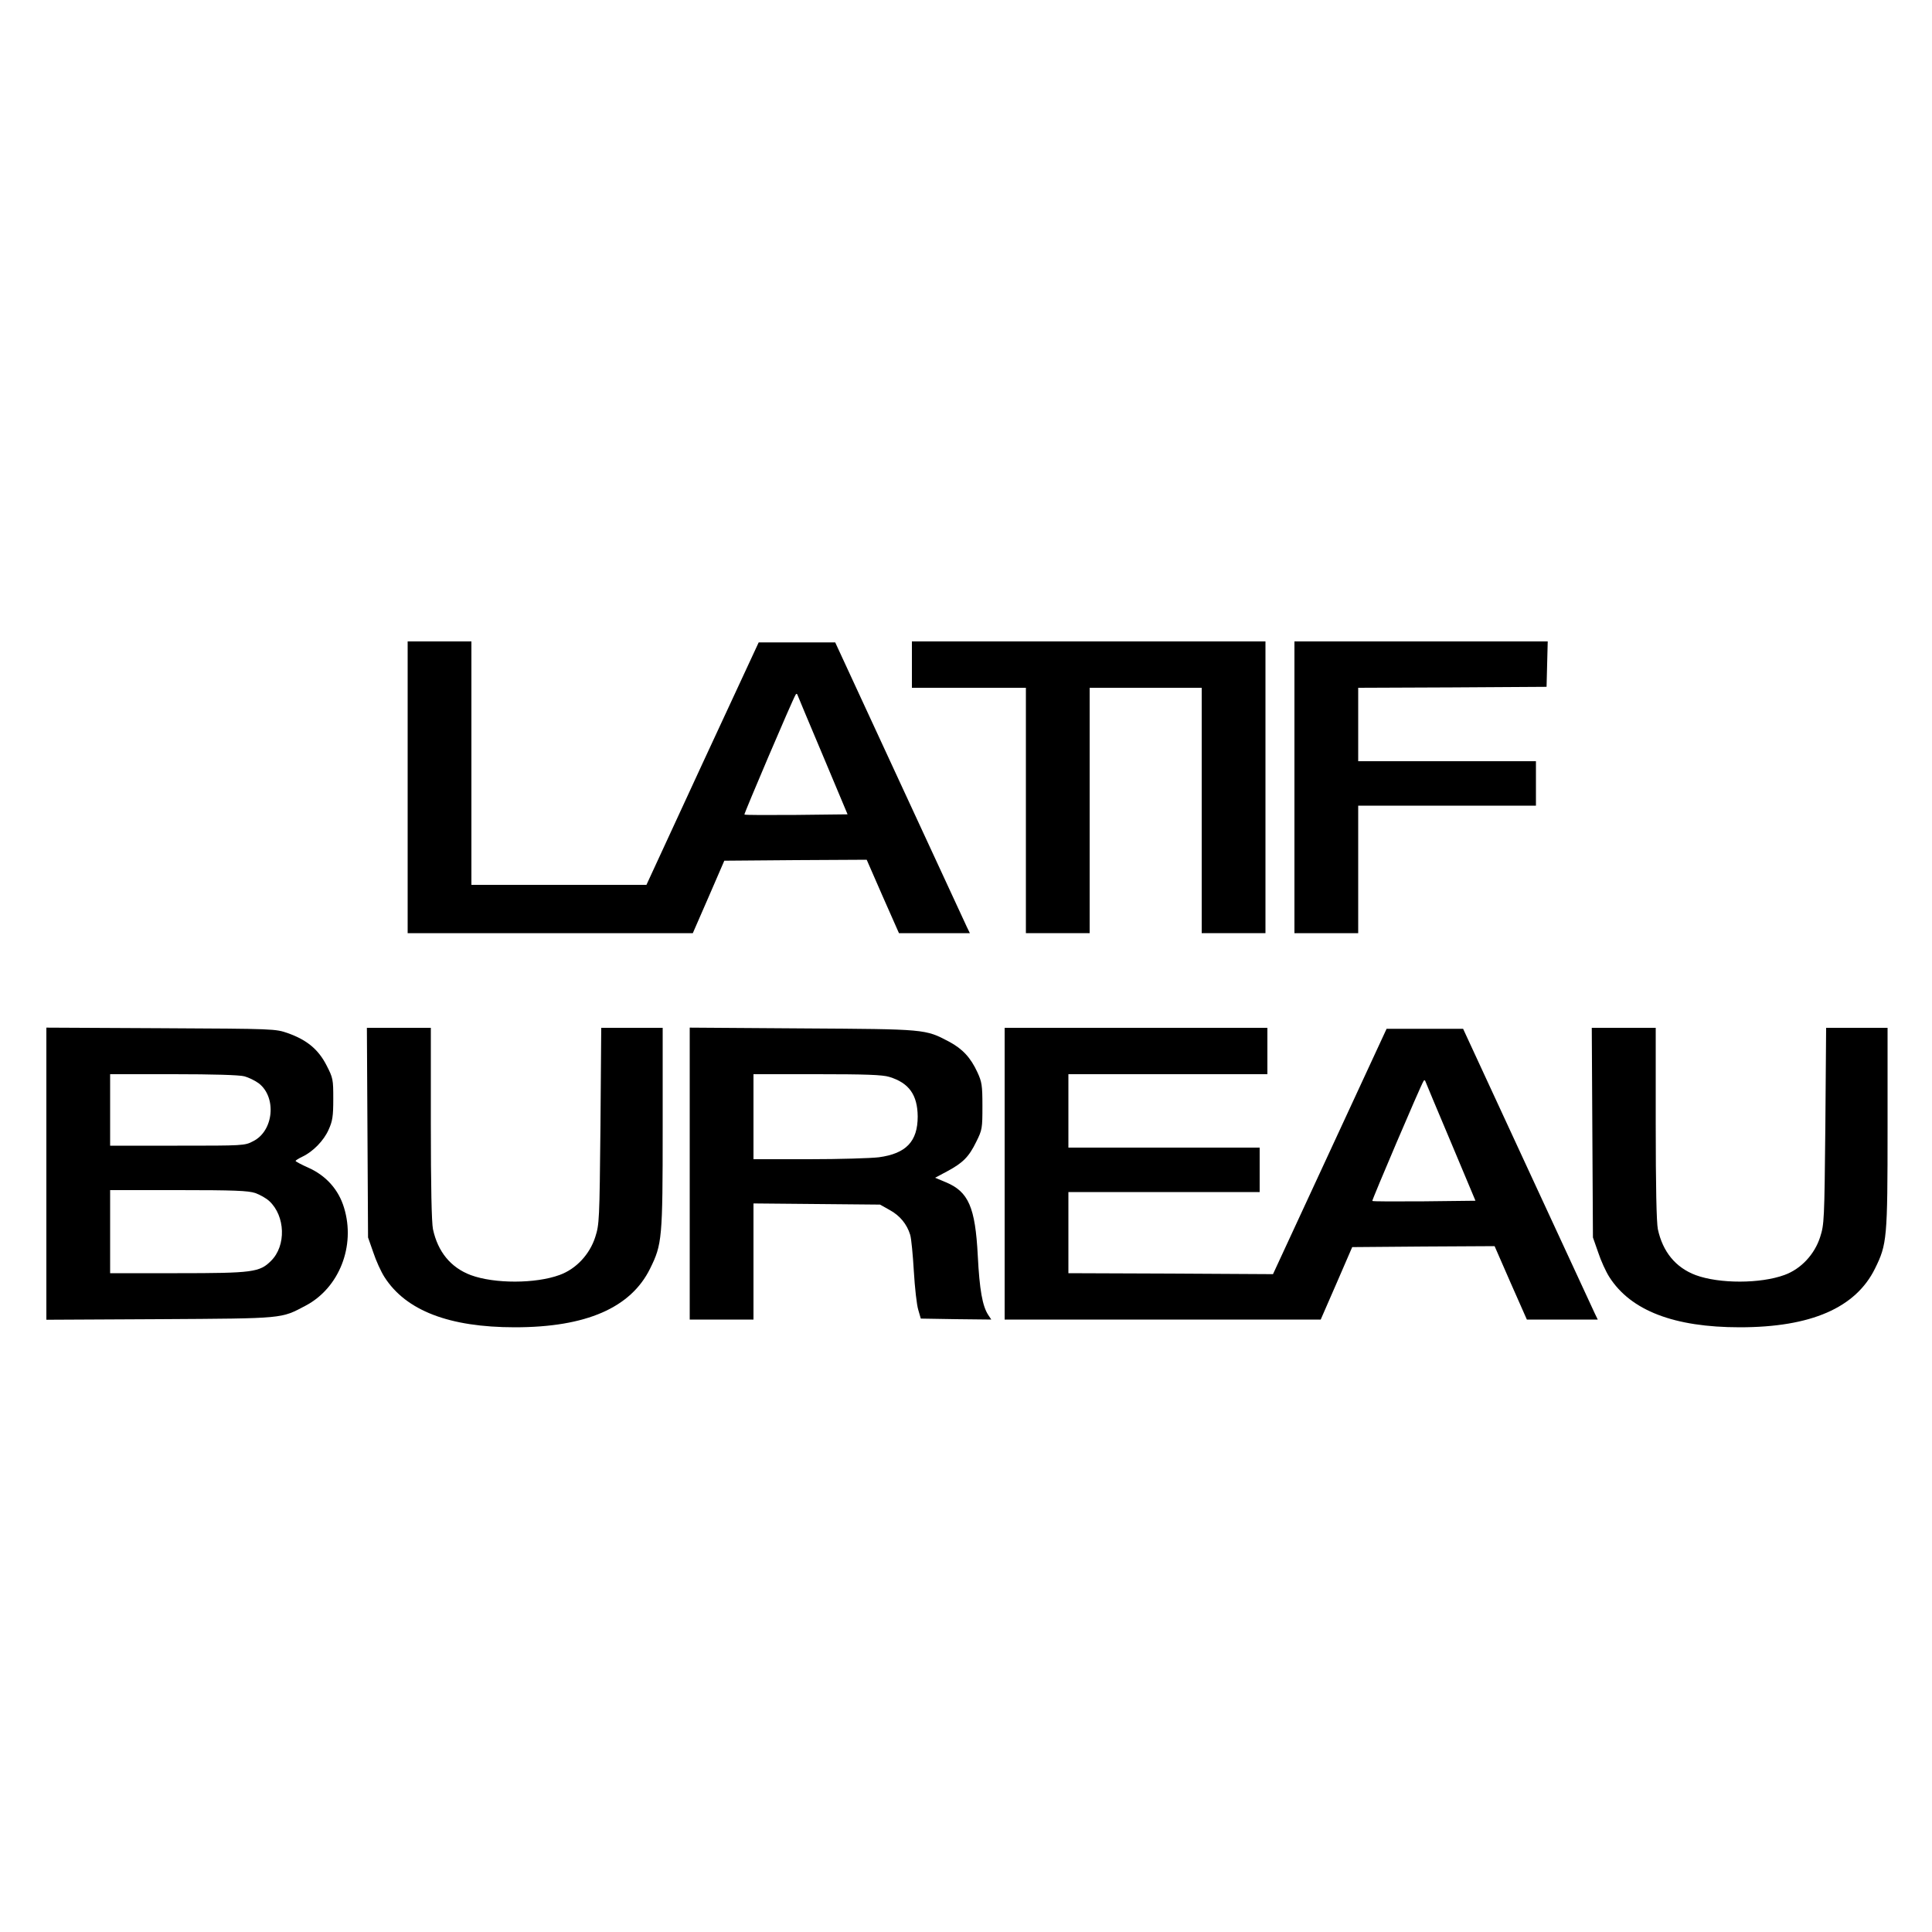
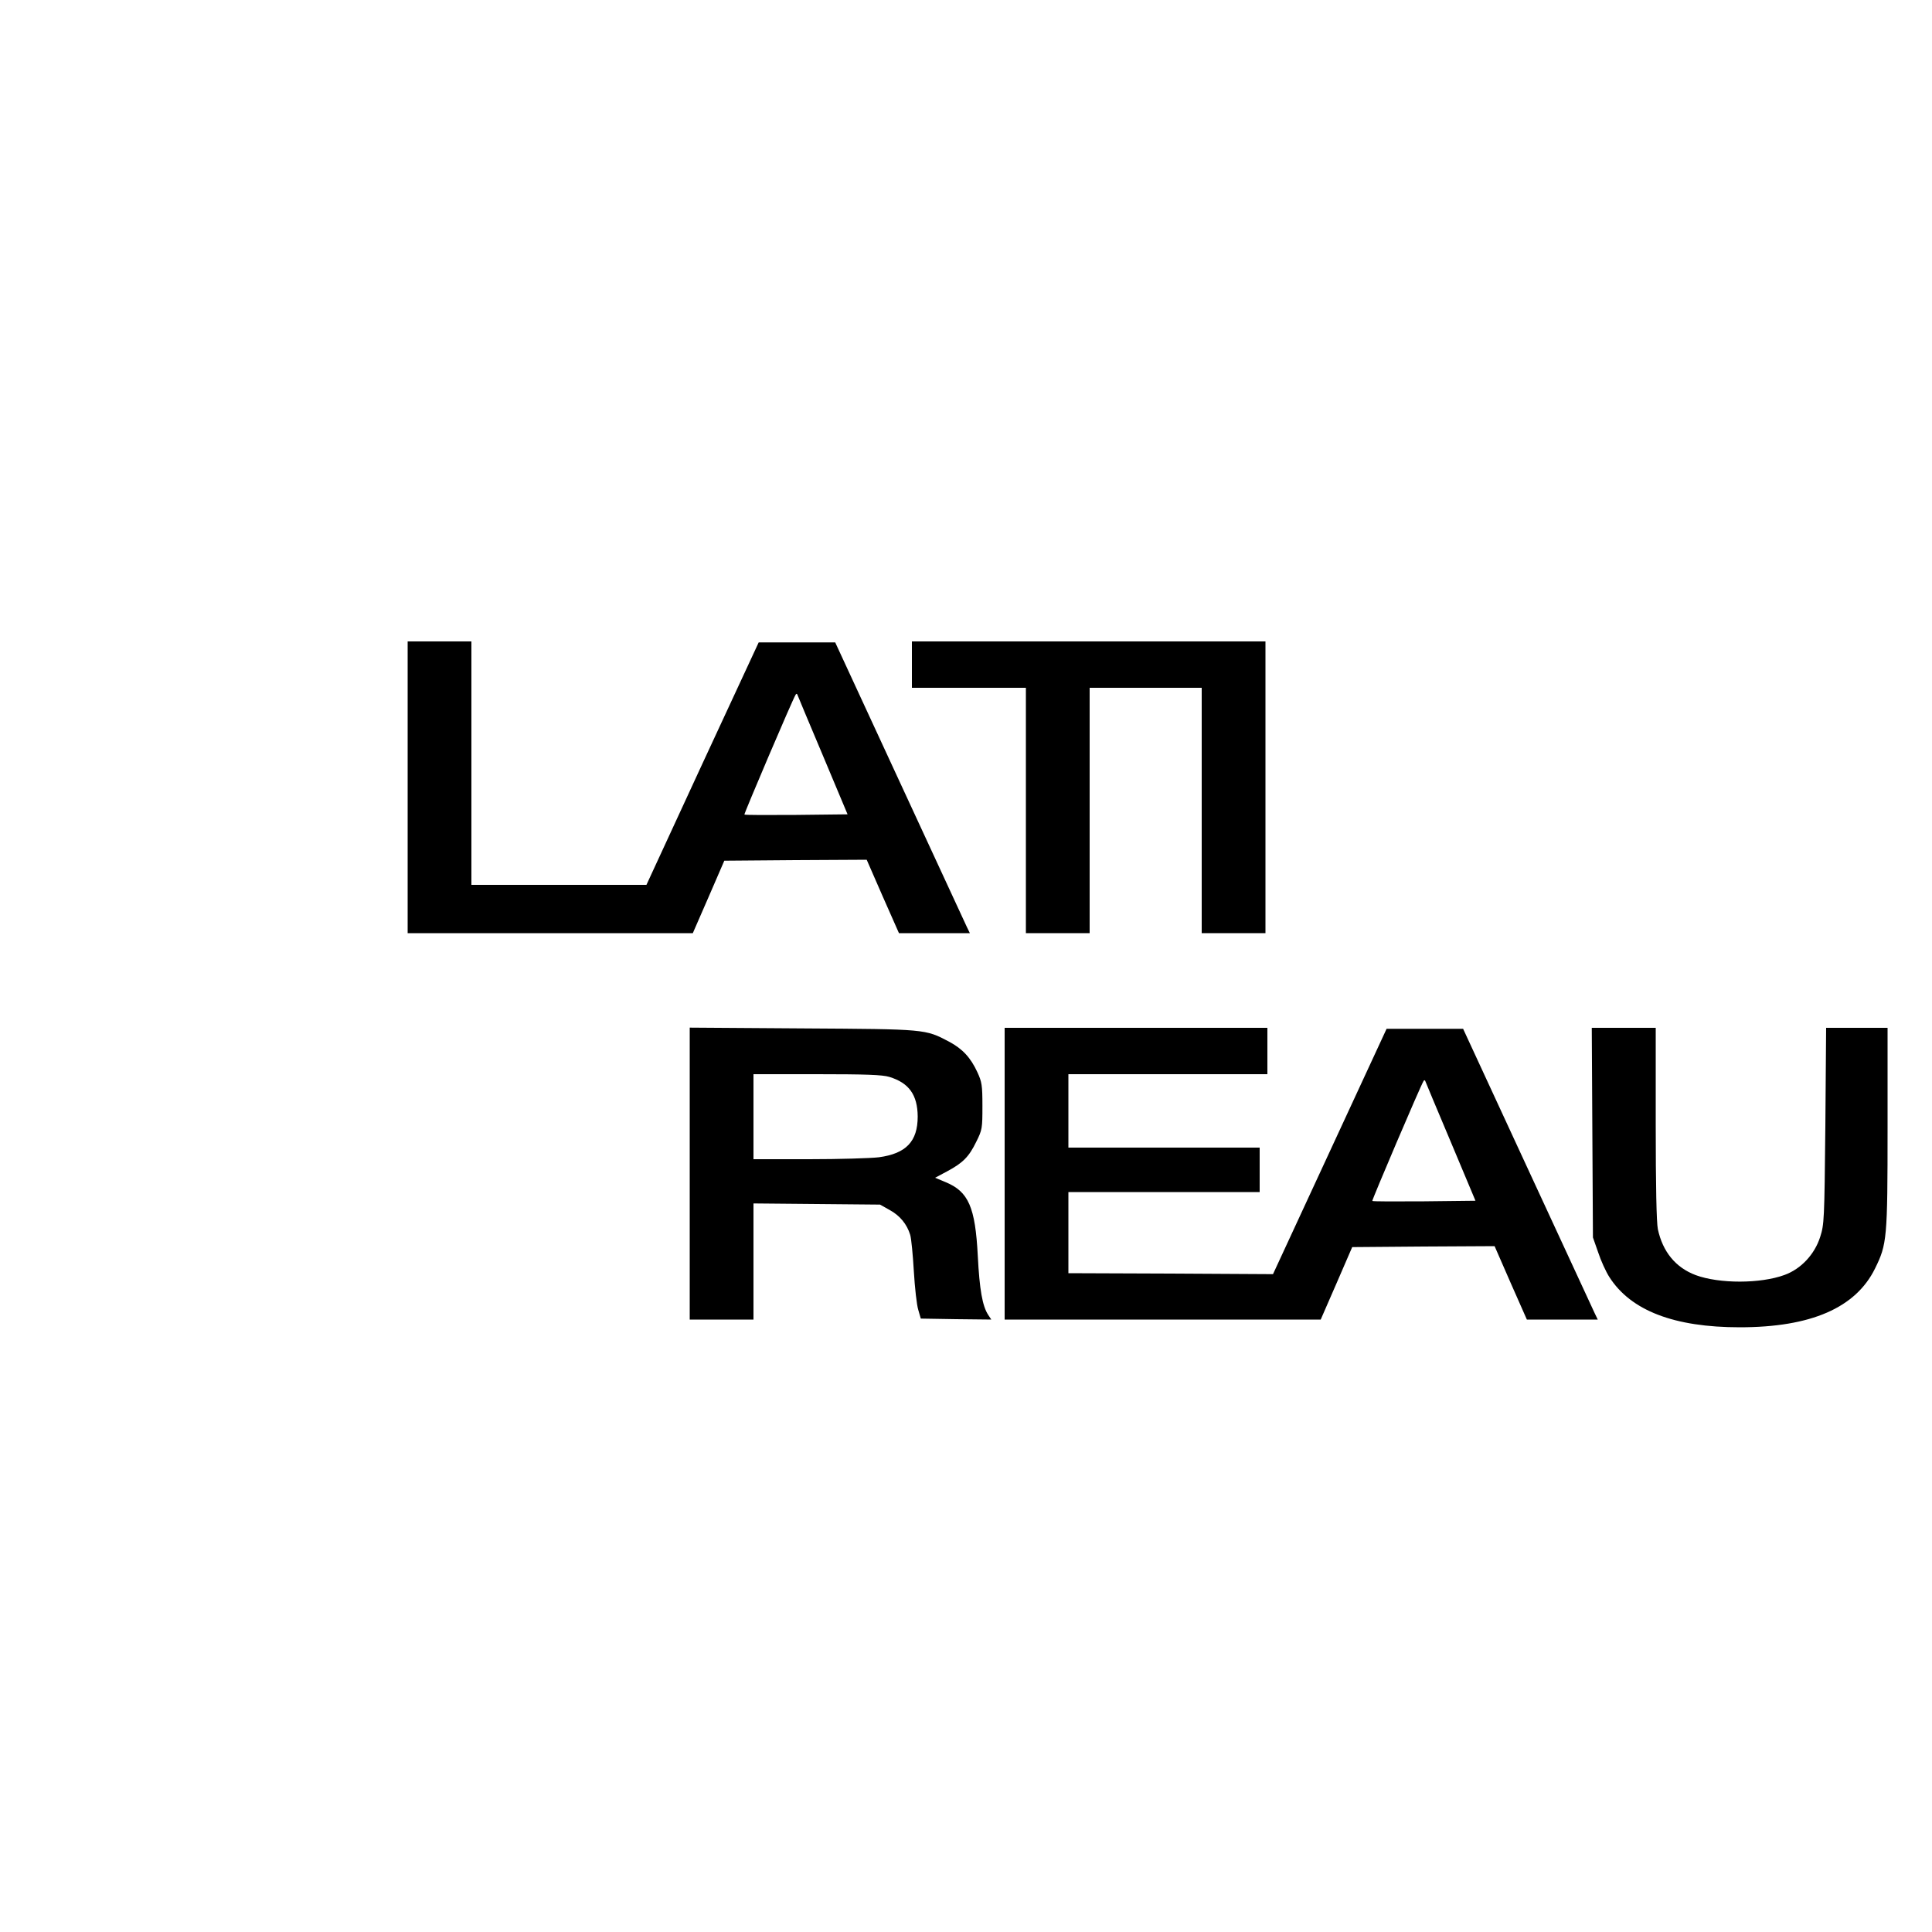
<svg xmlns="http://www.w3.org/2000/svg" width="1000pt" height="1000pt" viewBox="0 0 1000 1000" preserveAspectRatio="xMidYMid meet">
  <g transform="translate(0,1000) scale(0.1,-0.1)" fill="#000000" stroke="none">
    <path d="M2110 5925 l0 -755 738 0 738 0 82 188 81 187 369 3 368 2 83 -190 84 -190 183 0 184 0 -16 33 c-8 17 -165 356 -348 752 l-333 720 -198 0 -198 0 -291 -627 -290 -628 -453 0 -453 0 0 630 0 630 -165 0 -165 0 0 -755z m2149 165 l128 -305 -265 -3 c-146 -1 -267 -1 -269 2 -3 3 249 595 265 620 3 6 7 6 9 1 2 -6 61 -147 132 -315z" />
    <path d="M4720 6560 l0 -120 295 0 295 0 0 -635 0 -635 165 0 165 0 0 635 0 635 290 0 290 0 0 -635 0 -635 165 0 165 0 0 755 0 755 -915 0 -915 0 0 -120z" />
-     <path d="M6700 5925 l0 -755 165 0 165 0 0 330 0 330 460 0 460 0 0 115 0 115 -460 0 -460 0 0 190 0 190 488 2 487 3 3 118 3 117 -656 0 -655 0 0 -755z" />
-     <path d="M240 3925 l0 -756 588 3 c648 4 625 2 754 70 174 92 259 309 199 506 -28 94 -93 167 -185 208 -36 16 -66 32 -66 35 0 3 16 13 35 22 55 26 111 83 136 140 20 44 24 69 24 158 0 102 -1 109 -35 175 -42 82 -101 131 -199 166 -66 23 -66 23 -658 26 l-593 3 0 -756z m1025 504 c22 -6 55 -22 74 -36 94 -72 78 -247 -29 -300 -43 -23 -51 -23 -392 -23 l-348 0 0 185 0 185 328 0 c205 0 342 -4 367 -11z m56 -604 c25 -9 57 -27 73 -42 83 -77 88 -231 9 -309 -59 -59 -94 -64 -485 -64 l-348 0 0 215 0 215 353 0 c290 0 361 -3 398 -15z" />
-     <path d="M1902 4138 l3 -543 27 -77 c14 -43 40 -100 58 -128 111 -174 336 -260 675 -260 369 0 600 101 700 304 62 126 65 153 65 729 l0 517 -159 0 -159 0 -4 -507 c-5 -492 -6 -510 -27 -576 -29 -90 -99 -165 -184 -196 -125 -46 -338 -46 -460 -1 -104 39 -171 121 -196 238 -7 35 -11 219 -11 547 l0 495 -166 0 -165 0 3 -542z" />
    <path d="M3570 3926 l0 -756 165 0 165 0 0 301 0 300 328 -3 327 -3 50 -28 c53 -29 89 -73 106 -128 6 -19 14 -104 19 -189 5 -85 15 -175 23 -200 l13 -45 182 -3 183 -2 -16 24 c-30 46 -45 130 -54 306 -13 252 -48 332 -166 381 l-55 23 62 33 c82 44 113 75 151 153 31 62 32 70 32 185 0 108 -3 125 -26 175 -35 76 -77 121 -146 158 -125 66 -118 65 -760 69 l-583 4 0 -755z m1033 500 c102 -31 146 -93 147 -205 0 -129 -60 -192 -201 -211 -41 -5 -203 -10 -361 -10 l-288 0 0 220 0 220 328 0 c251 0 340 -3 375 -14z" />
    <path d="M5200 3925 l0 -755 818 0 818 0 82 188 81 187 369 3 368 2 83 -190 84 -190 183 0 184 0 -16 33 c-8 17 -165 356 -348 752 l-333 720 -198 0 -198 0 -294 -635 -294 -635 -529 3 -530 2 0 210 0 210 495 0 495 0 0 115 0 115 -495 0 -495 0 0 190 0 190 515 0 515 0 0 120 0 120 -680 0 -680 0 0 -755z m2309 165 l128 -305 -265 -3 c-146 -1 -267 -1 -269 2 -3 3 249 595 265 620 3 6 7 6 9 1 2 -6 61 -147 132 -315z" />
    <path d="M8242 4138 l3 -543 27 -77 c14 -43 40 -100 58 -128 111 -174 336 -260 675 -260 369 0 600 101 700 304 62 126 65 153 65 729 l0 517 -159 0 -159 0 -4 -507 c-5 -492 -6 -510 -27 -576 -29 -90 -99 -165 -184 -196 -125 -46 -338 -46 -460 -1 -104 39 -171 121 -196 238 -7 35 -11 219 -11 547 l0 495 -166 0 -165 0 3 -542z" />
  </g>
</svg>